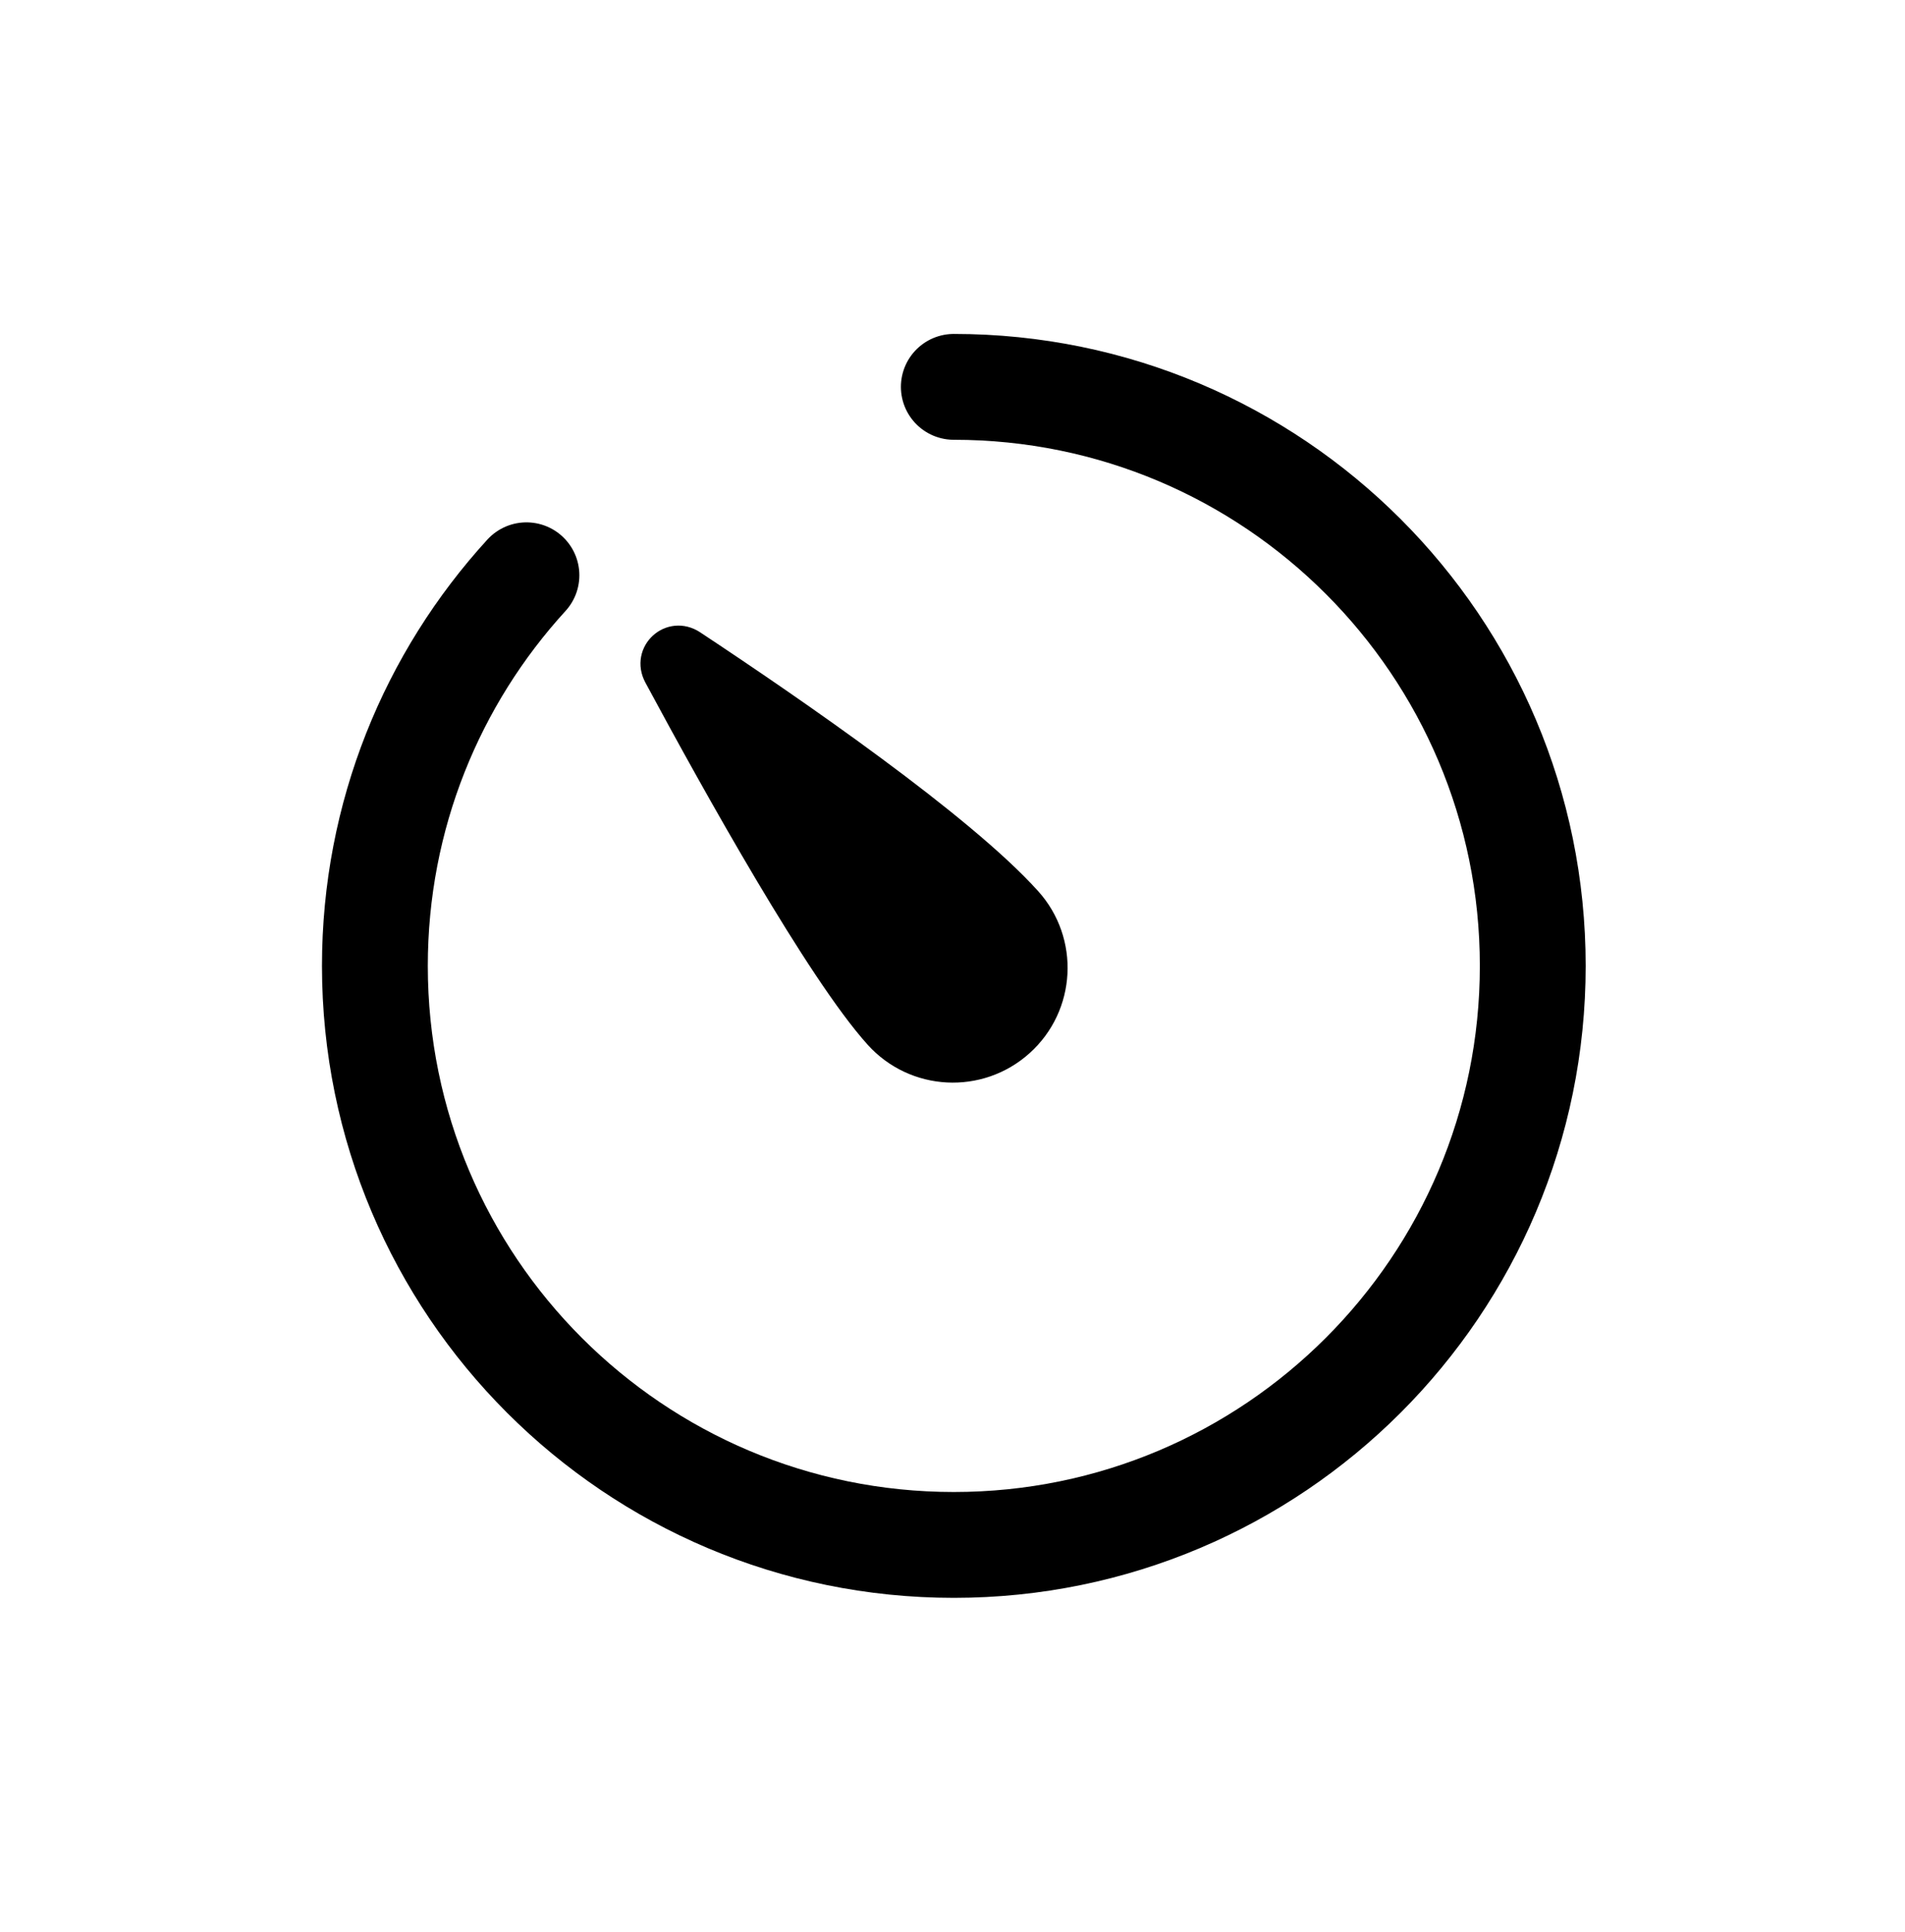
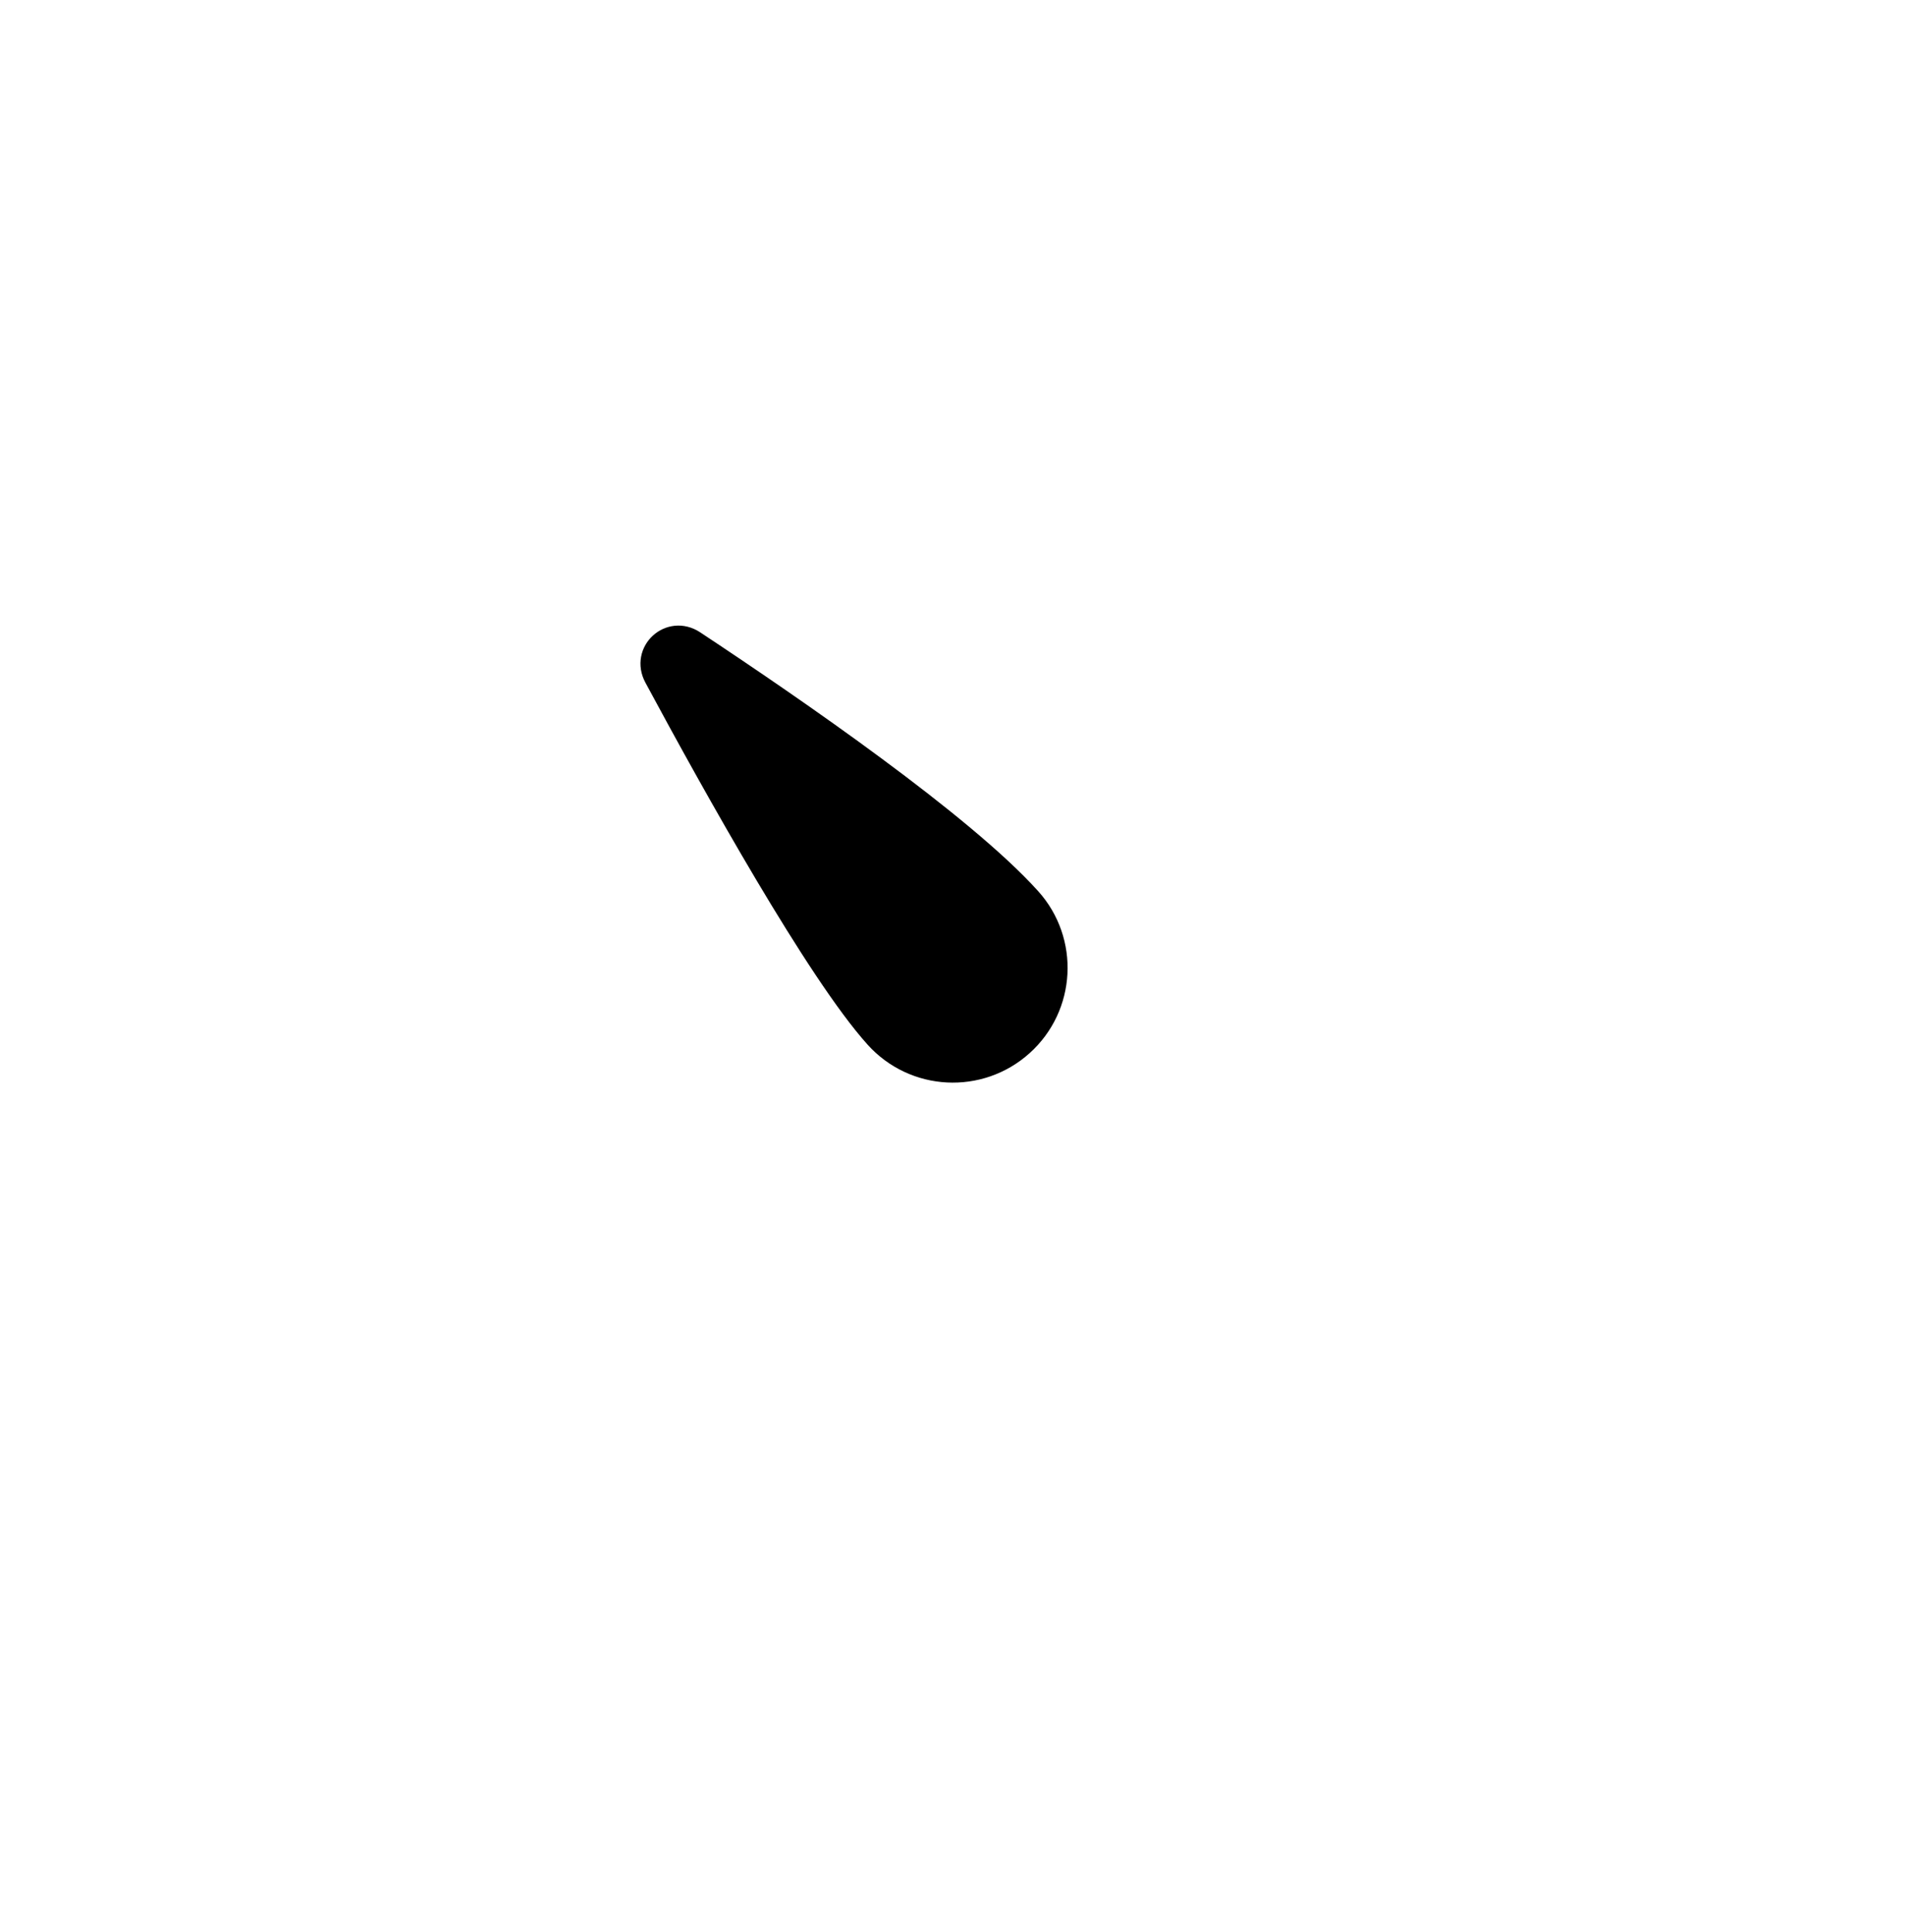
<svg xmlns="http://www.w3.org/2000/svg" width="72" height="73" viewBox="0 0 72 73" fill="none">
-   <path d="M36.05 14.619C48.134 14.619 57.931 24.416 57.931 36.5C57.931 48.584 48.134 58.381 36.05 58.381C23.965 58.381 14.169 48.584 14.169 36.5C14.169 30.812 16.339 25.631 19.897 21.739" stroke="black" stroke-width="4" stroke-linecap="round" />
  <path d="M38.864 34.008C40.282 35.582 40.156 38.007 38.581 39.425C37.007 40.843 34.582 40.717 33.164 39.143C30.971 36.709 27.072 29.721 24.833 25.558C24.351 24.662 25.341 23.752 26.189 24.313C30.009 26.839 36.342 31.208 38.864 34.008Z" fill="black" stroke="black" />
</svg>